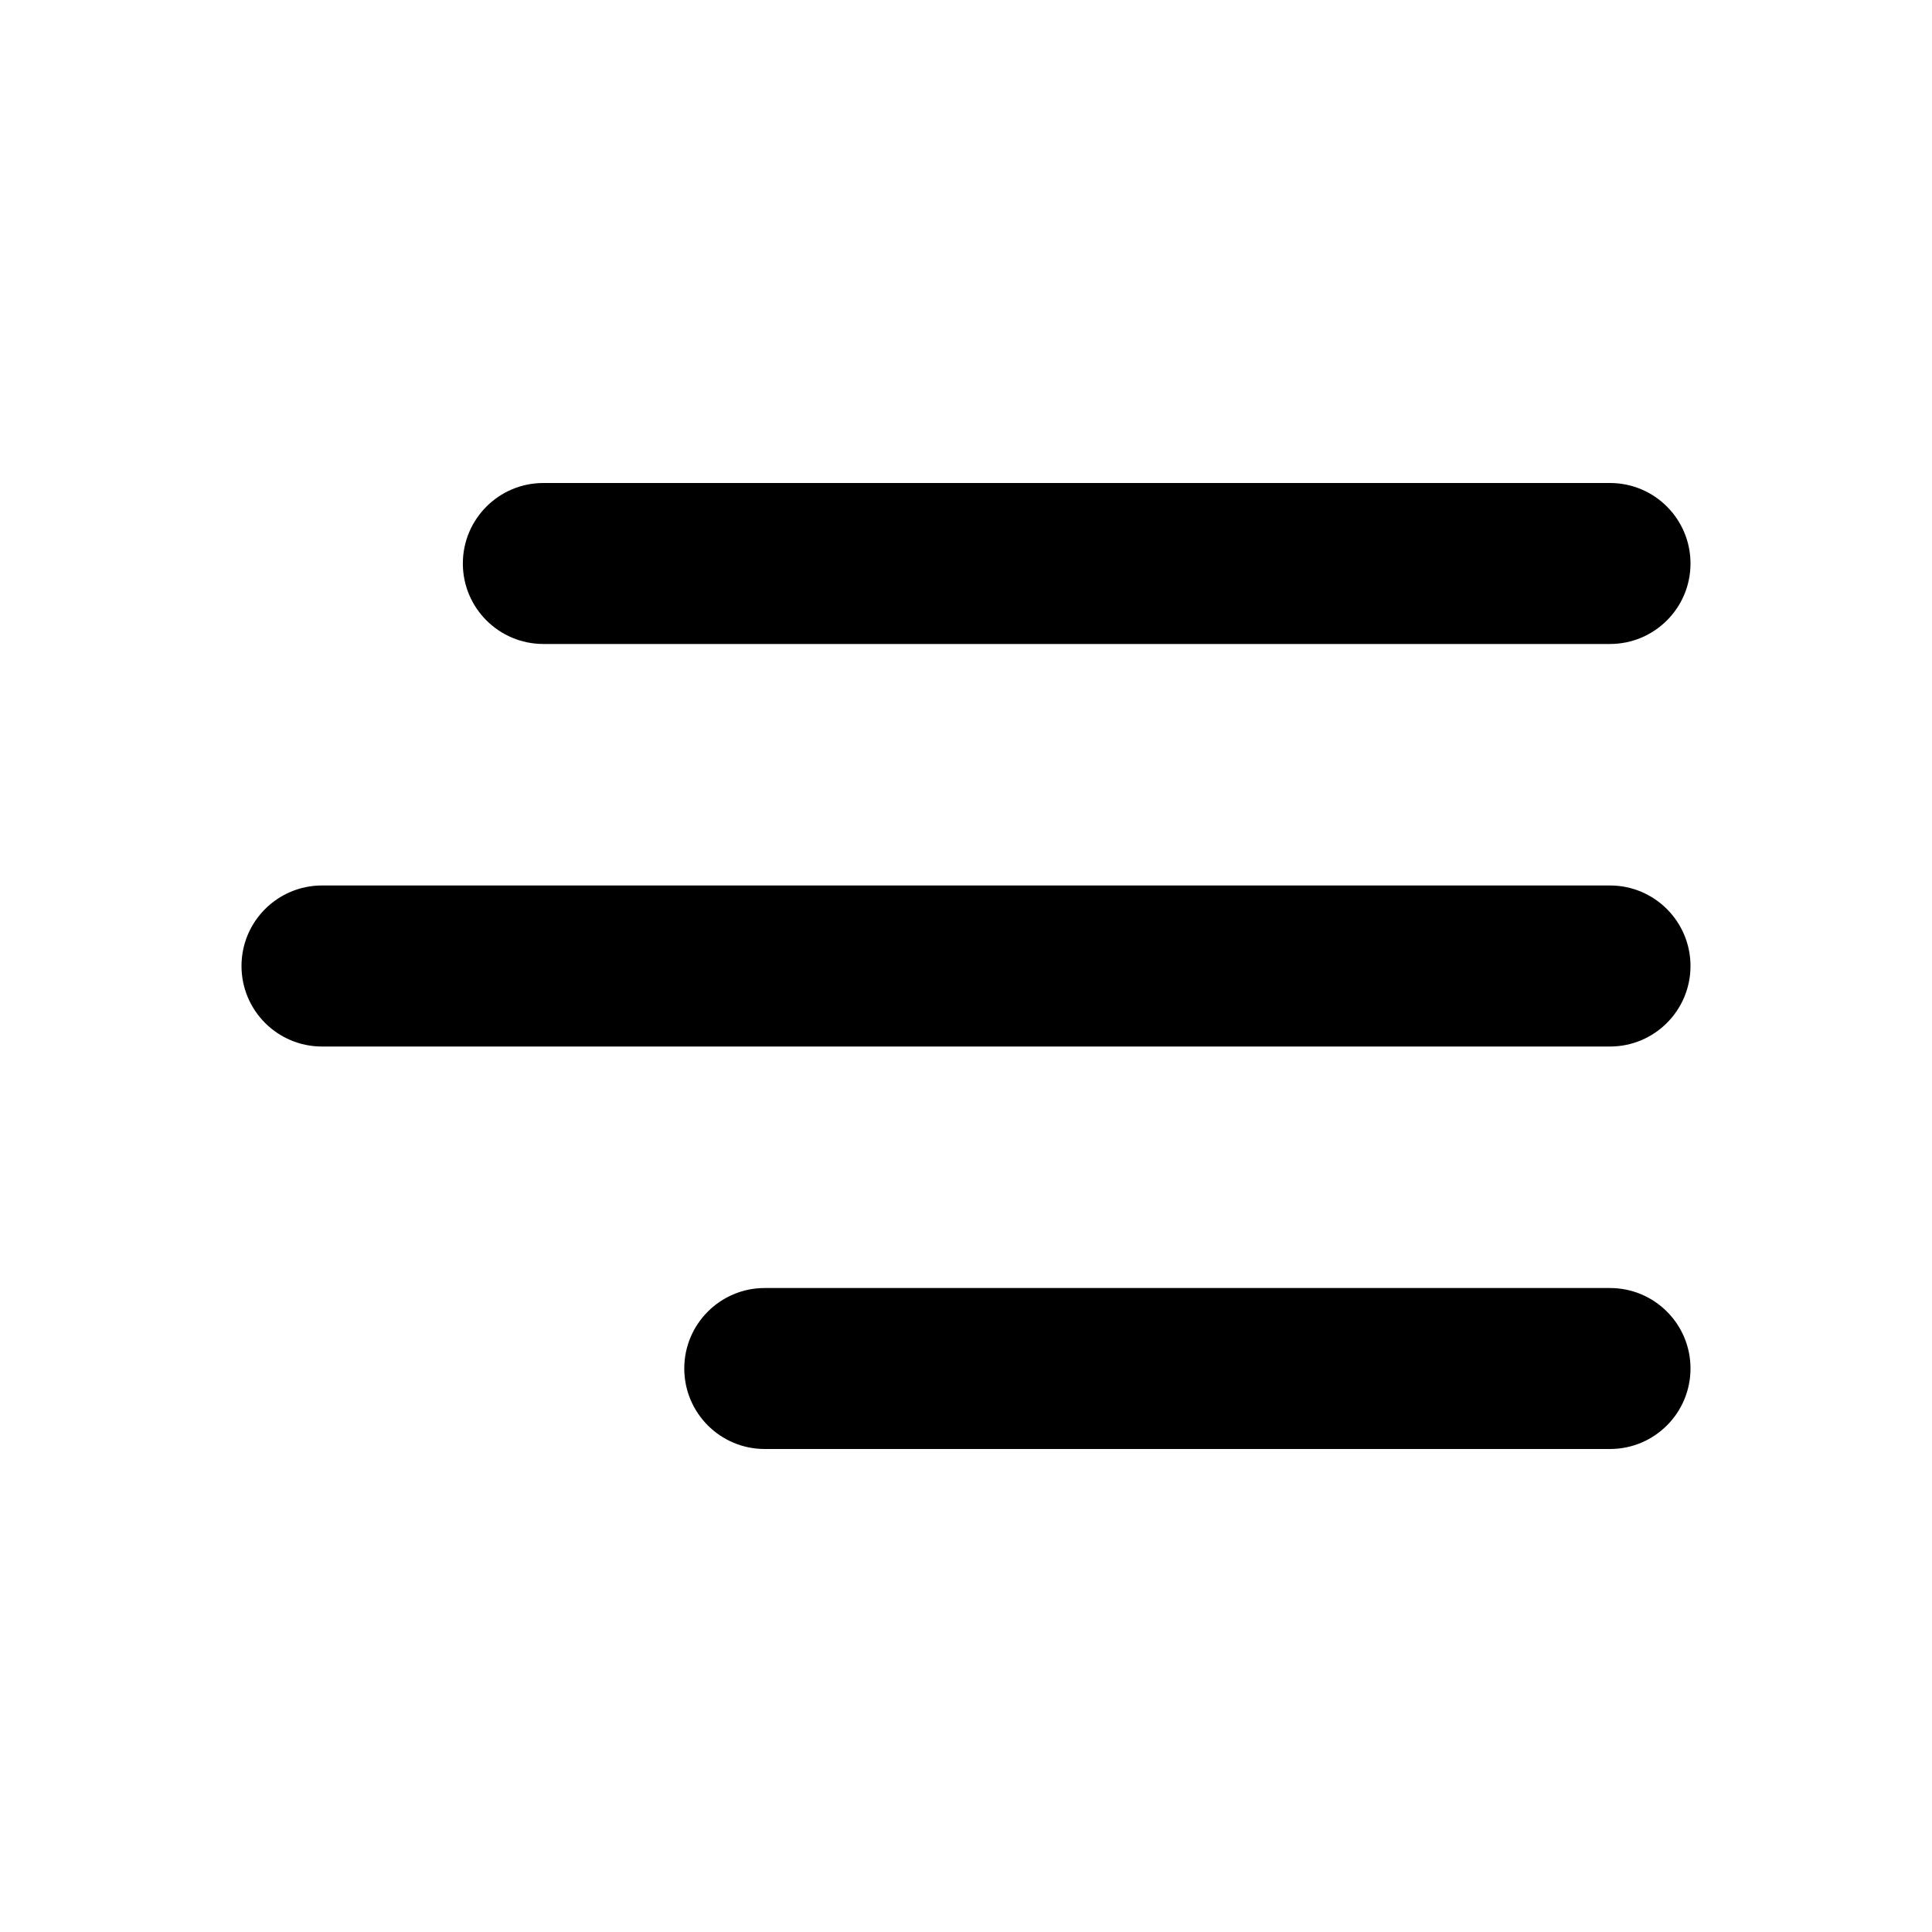
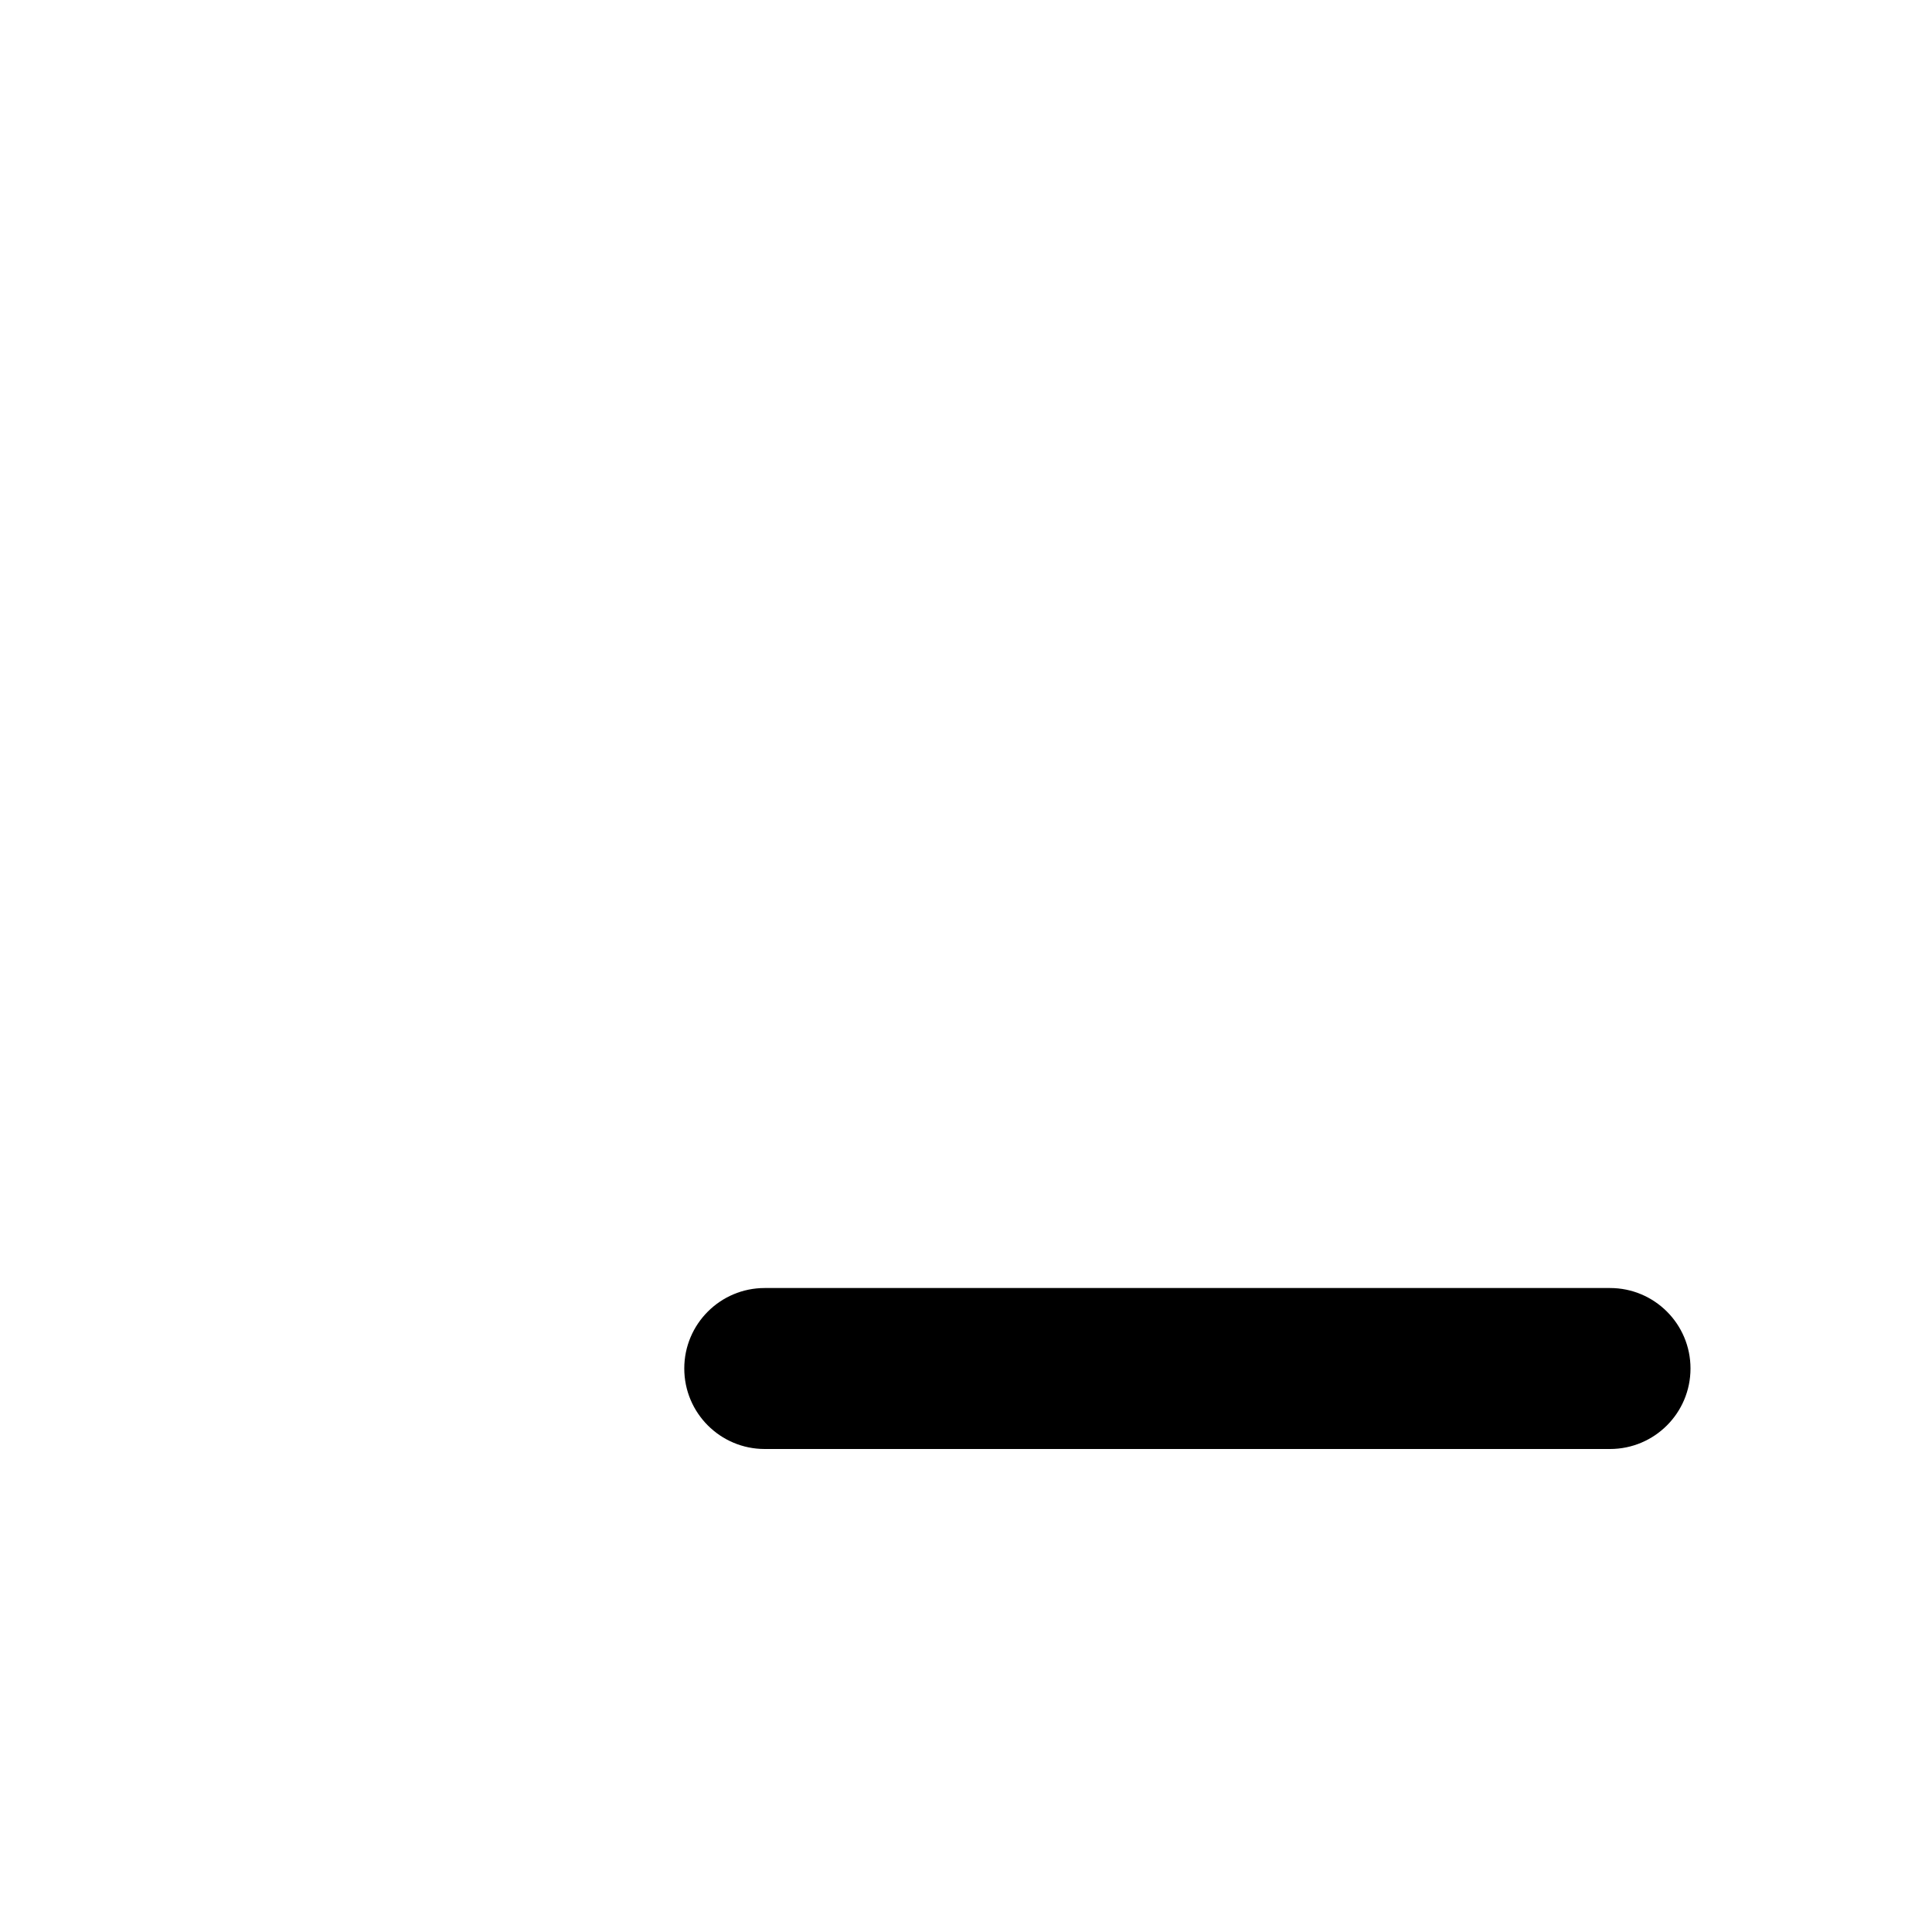
<svg xmlns="http://www.w3.org/2000/svg" width="28" height="28" viewBox="0 0 28 28" fill="none">
  <g clip-path="url(#clip0_78_8819)">
-     <path d="M6.708 8.167C6.708 7.522 7.231 7 7.875 7H23.333C23.978 7 24.5 7.522 24.5 8.167C24.5 8.811 23.978 9.333 23.333 9.333H7.875C7.231 9.333 6.708 8.811 6.708 8.167Z" fill="black" />
-     <path d="M3.5 14C3.5 13.356 4.022 12.833 4.667 12.833H23.333C23.978 12.833 24.5 13.356 24.5 14C24.5 14.644 23.978 15.167 23.333 15.167H4.667C4.022 15.167 3.5 14.644 3.5 14Z" fill="black" />
    <path d="M9.917 19.833C9.917 19.189 10.439 18.667 11.083 18.667H23.333C23.978 18.667 24.5 19.189 24.5 19.833C24.5 20.478 23.978 21 23.333 21H11.083C10.439 21 9.917 20.478 9.917 19.833Z" fill="black" />
  </g>
  <defs>
    <clipPath id="clip0_78_8819">
      <rect width="28" height="28" fill="white" />
    </clipPath>
  </defs>
</svg>